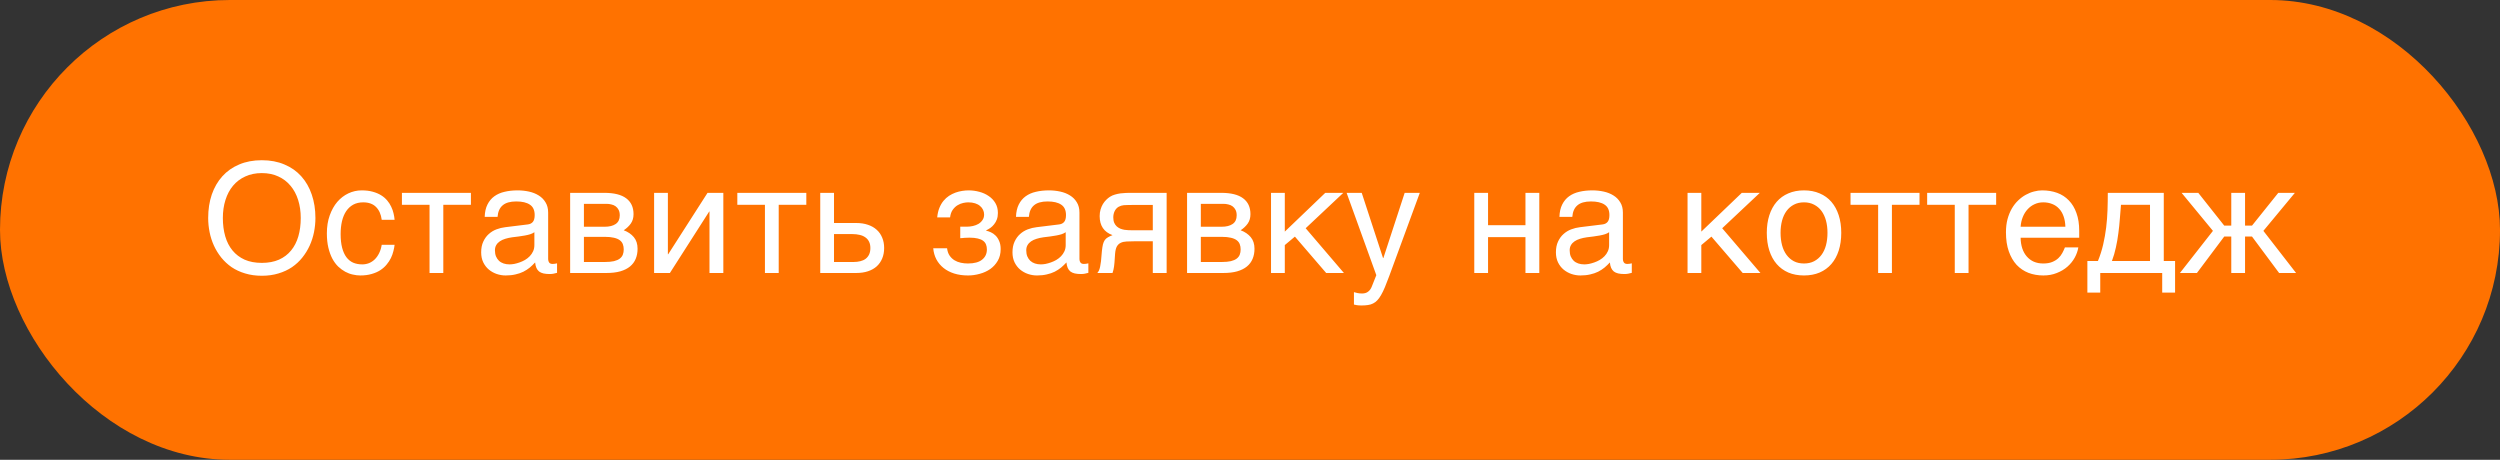
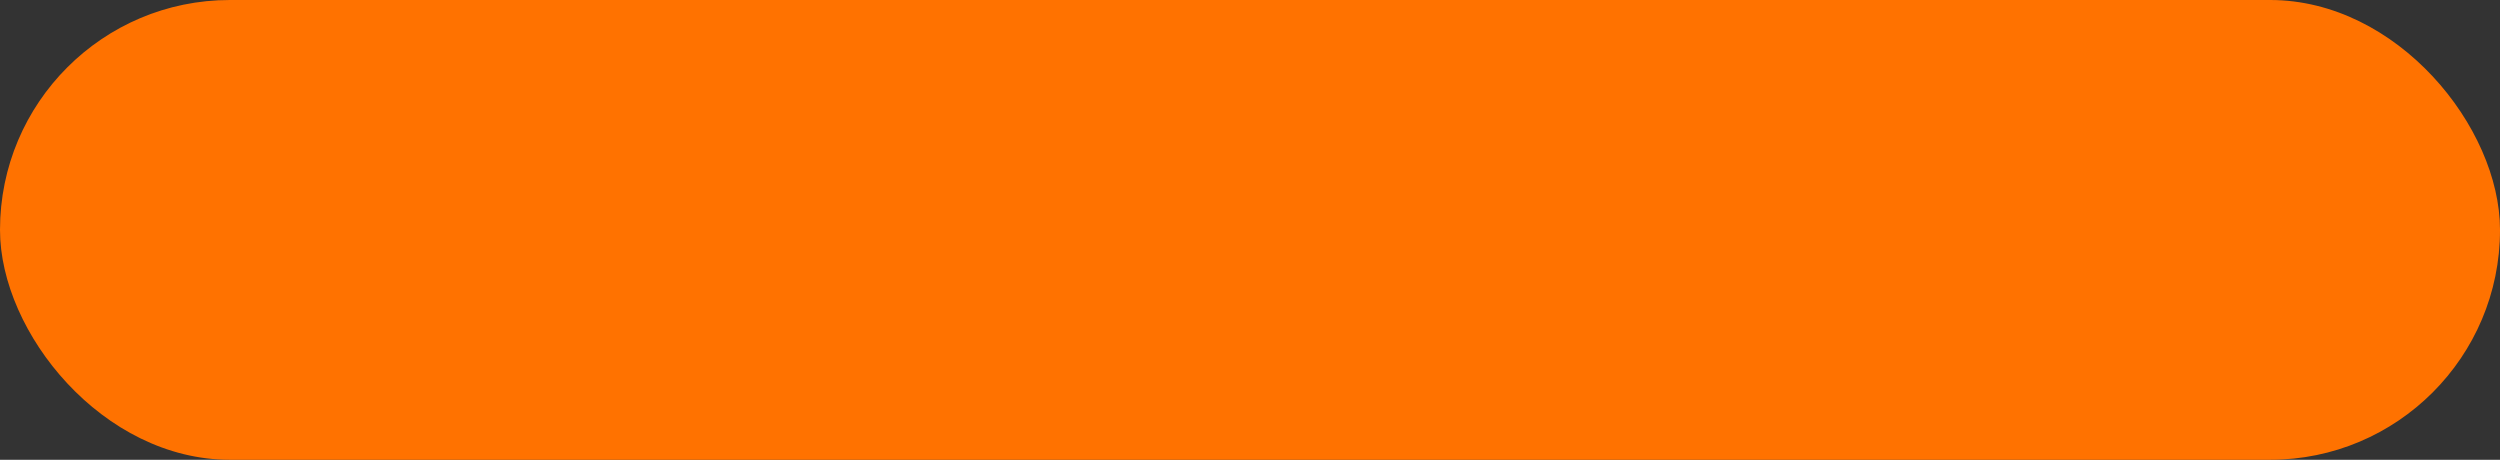
<svg xmlns="http://www.w3.org/2000/svg" width="261" height="48" viewBox="0 0 261 48" fill="none">
  <rect x="0" y="0" width="261" height="48" fill="#333333" stroke="none" />
  <rect width="261" height="48" rx="24" fill="#FF7200" />
-   <path d="M32.93 22.758C32.93 23.253 32.88 23.747 32.781 24.242C32.682 24.732 32.531 25.201 32.328 25.648C32.125 26.091 31.87 26.505 31.562 26.891C31.26 27.271 30.901 27.604 30.484 27.891C30.068 28.172 29.596 28.391 29.07 28.547C28.549 28.708 27.971 28.789 27.336 28.789C26.701 28.789 26.12 28.708 25.594 28.547C25.068 28.391 24.596 28.172 24.18 27.891C23.768 27.604 23.409 27.271 23.102 26.891C22.794 26.505 22.539 26.091 22.336 25.648C22.133 25.201 21.982 24.732 21.883 24.242C21.784 23.747 21.734 23.253 21.734 22.758C21.734 21.867 21.859 21.052 22.109 20.312C22.365 19.573 22.732 18.938 23.211 18.406C23.69 17.875 24.276 17.463 24.969 17.172C25.662 16.875 26.451 16.727 27.336 16.727C28.216 16.727 29.003 16.875 29.695 17.172C30.393 17.463 30.979 17.875 31.453 18.406C31.932 18.938 32.297 19.573 32.547 20.312C32.802 21.052 32.93 21.867 32.93 22.758ZM31.398 22.758C31.398 22.076 31.307 21.448 31.125 20.875C30.943 20.297 30.677 19.802 30.328 19.391C29.984 18.974 29.56 18.651 29.055 18.422C28.549 18.188 27.977 18.07 27.336 18.07C26.69 18.07 26.115 18.188 25.609 18.422C25.104 18.651 24.677 18.974 24.328 19.391C23.984 19.802 23.721 20.297 23.539 20.875C23.357 21.448 23.266 22.076 23.266 22.758C23.266 23.456 23.349 24.094 23.516 24.672C23.682 25.245 23.935 25.737 24.273 26.148C24.612 26.56 25.034 26.88 25.539 27.109C26.049 27.333 26.648 27.445 27.336 27.445C28.018 27.445 28.615 27.333 29.125 27.109C29.635 26.88 30.057 26.56 30.391 26.148C30.729 25.737 30.982 25.245 31.148 24.672C31.315 24.094 31.398 23.456 31.398 22.758ZM41.195 25.555C41.175 25.758 41.133 25.979 41.07 26.219C41.013 26.458 40.927 26.698 40.812 26.938C40.698 27.172 40.55 27.398 40.367 27.617C40.19 27.836 39.971 28.031 39.711 28.203C39.456 28.37 39.154 28.503 38.805 28.602C38.456 28.706 38.057 28.758 37.609 28.758C37.365 28.758 37.107 28.727 36.836 28.664C36.565 28.607 36.3 28.508 36.039 28.367C35.784 28.227 35.539 28.047 35.305 27.828C35.075 27.604 34.872 27.328 34.695 27C34.523 26.672 34.385 26.292 34.281 25.859C34.177 25.422 34.125 24.922 34.125 24.359C34.125 23.667 34.224 23.044 34.422 22.492C34.62 21.935 34.883 21.463 35.211 21.078C35.544 20.693 35.93 20.396 36.367 20.188C36.81 19.979 37.273 19.875 37.758 19.875C38.195 19.875 38.581 19.922 38.914 20.016C39.253 20.109 39.547 20.234 39.797 20.391C40.047 20.547 40.258 20.729 40.43 20.938C40.602 21.141 40.74 21.357 40.844 21.586C40.953 21.81 41.034 22.039 41.086 22.273C41.143 22.508 41.18 22.732 41.195 22.945H39.852C39.779 22.378 39.581 21.932 39.258 21.609C38.94 21.287 38.492 21.125 37.914 21.125C37.518 21.125 37.172 21.206 36.875 21.367C36.583 21.529 36.339 21.755 36.141 22.047C35.948 22.333 35.802 22.682 35.703 23.094C35.609 23.5 35.562 23.948 35.562 24.438C35.562 24.99 35.615 25.466 35.719 25.867C35.823 26.263 35.971 26.591 36.164 26.852C36.357 27.107 36.591 27.297 36.867 27.422C37.148 27.542 37.466 27.602 37.82 27.602C38.07 27.602 38.307 27.557 38.531 27.469C38.755 27.375 38.956 27.242 39.133 27.07C39.31 26.893 39.461 26.677 39.586 26.422C39.711 26.167 39.8 25.878 39.852 25.555H41.195ZM44.844 21.383H41.961V20.133H49.164V21.383H46.281V28.5H44.844V21.383ZM50.602 22.641C50.617 22.13 50.714 21.701 50.891 21.352C51.068 20.997 51.307 20.711 51.609 20.492C51.911 20.273 52.268 20.117 52.68 20.023C53.096 19.924 53.55 19.875 54.039 19.875C54.445 19.875 54.839 19.917 55.219 20C55.604 20.083 55.945 20.219 56.242 20.406C56.539 20.588 56.776 20.828 56.953 21.125C57.135 21.417 57.227 21.773 57.227 22.195V27.062C57.227 27.198 57.263 27.315 57.336 27.414C57.409 27.508 57.526 27.555 57.688 27.555C57.76 27.555 57.836 27.549 57.914 27.539C57.992 27.523 58.073 27.508 58.156 27.492V28.484C58.036 28.516 57.917 28.544 57.797 28.57C57.682 28.596 57.544 28.609 57.383 28.609C57.133 28.609 56.917 28.588 56.734 28.547C56.557 28.505 56.406 28.438 56.281 28.344C56.161 28.245 56.068 28.12 56 27.969C55.932 27.812 55.888 27.622 55.867 27.398C55.69 27.591 55.503 27.771 55.305 27.938C55.107 28.099 54.885 28.242 54.641 28.367C54.396 28.487 54.122 28.581 53.82 28.648C53.518 28.721 53.177 28.758 52.797 28.758C52.474 28.758 52.159 28.706 51.852 28.602C51.55 28.497 51.276 28.344 51.031 28.141C50.792 27.938 50.599 27.688 50.453 27.391C50.307 27.088 50.234 26.74 50.234 26.344C50.234 25.912 50.307 25.539 50.453 25.227C50.599 24.909 50.789 24.646 51.023 24.438C51.258 24.224 51.526 24.06 51.828 23.945C52.13 23.831 52.438 23.755 52.75 23.719L55.102 23.43C55.325 23.404 55.5 23.318 55.625 23.172C55.755 23.021 55.82 22.781 55.82 22.453C55.82 21.948 55.654 21.586 55.32 21.367C54.992 21.143 54.518 21.031 53.898 21.031C53.263 21.031 52.789 21.167 52.477 21.438C52.164 21.703 51.987 22.104 51.945 22.641H50.602ZM55.789 24.242C55.675 24.326 55.531 24.396 55.359 24.453C55.193 24.505 55.008 24.549 54.805 24.586C54.602 24.622 54.385 24.656 54.156 24.688C53.927 24.713 53.698 24.742 53.469 24.773C53.208 24.81 52.969 24.862 52.75 24.93C52.531 24.997 52.341 25.086 52.18 25.195C52.018 25.305 51.893 25.438 51.805 25.594C51.716 25.745 51.672 25.924 51.672 26.133C51.672 26.372 51.708 26.583 51.781 26.766C51.859 26.948 51.964 27.102 52.094 27.227C52.229 27.352 52.391 27.445 52.578 27.508C52.766 27.57 52.971 27.602 53.195 27.602C53.336 27.602 53.497 27.586 53.68 27.555C53.862 27.518 54.05 27.466 54.242 27.398C54.435 27.331 54.622 27.245 54.805 27.141C54.992 27.031 55.159 26.901 55.305 26.75C55.45 26.599 55.568 26.427 55.656 26.234C55.745 26.042 55.789 25.826 55.789 25.586V24.242ZM59.523 20.133H63.086C64.107 20.133 64.87 20.323 65.375 20.703C65.885 21.083 66.141 21.635 66.141 22.359C66.141 22.745 66.047 23.07 65.859 23.336C65.672 23.602 65.424 23.836 65.117 24.039C65.56 24.206 65.912 24.445 66.172 24.758C66.432 25.07 66.562 25.474 66.562 25.969C66.562 26.359 66.497 26.711 66.367 27.023C66.237 27.336 66.039 27.602 65.773 27.82C65.508 28.039 65.169 28.208 64.758 28.328C64.352 28.443 63.87 28.5 63.312 28.5H59.523V20.133ZM60.961 27.352H63.148C63.529 27.352 63.844 27.323 64.094 27.266C64.349 27.203 64.552 27.115 64.703 27C64.854 26.885 64.961 26.747 65.023 26.586C65.086 26.424 65.117 26.242 65.117 26.039C65.117 25.836 65.086 25.654 65.023 25.492C64.961 25.326 64.854 25.188 64.703 25.078C64.552 24.963 64.349 24.878 64.094 24.82C63.844 24.758 63.529 24.727 63.148 24.727H60.961V27.352ZM60.961 23.672H63.133C63.617 23.672 64 23.576 64.281 23.383C64.562 23.19 64.703 22.891 64.703 22.484C64.703 22.255 64.664 22.065 64.586 21.914C64.508 21.758 64.404 21.633 64.273 21.539C64.143 21.445 63.995 21.38 63.828 21.344C63.667 21.302 63.5 21.281 63.328 21.281H60.961V23.672ZM68.289 20.133H69.727V26.547H69.758L73.867 20.133H75.516V28.5H74.07V22.086H74.039L69.938 28.5H68.289V20.133ZM79.859 21.383H76.977V20.133H84.18V21.383H81.297V28.5H79.859V21.383ZM85.633 20.133H87.07V23.281H89.391C89.849 23.281 90.258 23.344 90.617 23.469C90.977 23.588 91.281 23.763 91.531 23.992C91.781 24.216 91.971 24.49 92.102 24.812C92.237 25.13 92.305 25.49 92.305 25.891C92.305 26.297 92.237 26.662 92.102 26.984C91.971 27.302 91.781 27.576 91.531 27.805C91.281 28.029 90.977 28.201 90.617 28.32C90.258 28.44 89.849 28.5 89.391 28.5H85.633V20.133ZM87.07 27.352H89.109C89.359 27.352 89.591 27.326 89.805 27.273C90.023 27.221 90.211 27.138 90.367 27.023C90.523 26.904 90.646 26.753 90.734 26.57C90.823 26.383 90.867 26.156 90.867 25.891C90.867 25.63 90.82 25.409 90.727 25.227C90.638 25.044 90.51 24.896 90.344 24.781C90.182 24.662 89.984 24.576 89.75 24.523C89.521 24.466 89.263 24.438 88.977 24.438H87.07V27.352ZM100.25 23.664H100.977C101.169 23.664 101.37 23.641 101.578 23.594C101.786 23.547 101.977 23.474 102.148 23.375C102.32 23.271 102.461 23.138 102.57 22.977C102.685 22.815 102.742 22.62 102.742 22.391C102.742 22.224 102.706 22.065 102.633 21.914C102.565 21.758 102.461 21.622 102.32 21.508C102.185 21.388 102.013 21.294 101.805 21.227C101.596 21.159 101.354 21.125 101.078 21.125C100.932 21.125 100.76 21.146 100.562 21.188C100.365 21.229 100.169 21.307 99.977 21.422C99.789 21.531 99.62 21.69 99.469 21.898C99.323 22.102 99.229 22.367 99.188 22.695H97.844C97.88 22.32 97.956 21.992 98.07 21.711C98.185 21.424 98.328 21.177 98.5 20.969C98.672 20.76 98.865 20.586 99.078 20.445C99.297 20.305 99.521 20.193 99.75 20.109C99.984 20.026 100.219 19.966 100.453 19.93C100.688 19.893 100.911 19.875 101.125 19.875C101.5 19.875 101.87 19.924 102.234 20.023C102.599 20.117 102.924 20.263 103.211 20.461C103.503 20.654 103.737 20.898 103.914 21.195C104.091 21.492 104.18 21.838 104.18 22.234C104.18 22.49 104.143 22.716 104.07 22.914C103.997 23.107 103.901 23.276 103.781 23.422C103.667 23.568 103.536 23.693 103.391 23.797C103.245 23.896 103.102 23.979 102.961 24.047V24.086C103.107 24.112 103.268 24.167 103.445 24.25C103.622 24.328 103.786 24.443 103.938 24.594C104.089 24.74 104.214 24.93 104.312 25.164C104.417 25.393 104.469 25.674 104.469 26.008C104.469 26.477 104.367 26.883 104.164 27.227C103.966 27.57 103.706 27.857 103.383 28.086C103.06 28.31 102.695 28.477 102.289 28.586C101.883 28.701 101.474 28.758 101.062 28.758C100.531 28.758 100.049 28.69 99.617 28.555C99.19 28.419 98.82 28.227 98.508 27.977C98.195 27.727 97.945 27.427 97.758 27.078C97.576 26.729 97.466 26.344 97.43 25.922H98.875C98.912 26.229 99 26.484 99.141 26.688C99.281 26.891 99.451 27.052 99.648 27.172C99.846 27.292 100.065 27.378 100.305 27.43C100.549 27.482 100.797 27.508 101.047 27.508C101.708 27.508 102.203 27.375 102.531 27.109C102.865 26.844 103.031 26.487 103.031 26.039C103.031 25.846 103 25.674 102.938 25.523C102.88 25.372 102.781 25.245 102.641 25.141C102.5 25.031 102.312 24.951 102.078 24.898C101.849 24.841 101.562 24.812 101.219 24.812C101.151 24.812 101.073 24.815 100.984 24.82C100.901 24.82 100.815 24.823 100.727 24.828C100.643 24.833 100.56 24.841 100.477 24.852C100.393 24.857 100.318 24.862 100.25 24.867V23.664ZM106.07 22.641C106.086 22.13 106.182 21.701 106.359 21.352C106.536 20.997 106.776 20.711 107.078 20.492C107.38 20.273 107.737 20.117 108.148 20.023C108.565 19.924 109.018 19.875 109.508 19.875C109.914 19.875 110.307 19.917 110.688 20C111.073 20.083 111.414 20.219 111.711 20.406C112.008 20.588 112.245 20.828 112.422 21.125C112.604 21.417 112.695 21.773 112.695 22.195V27.062C112.695 27.198 112.732 27.315 112.805 27.414C112.878 27.508 112.995 27.555 113.156 27.555C113.229 27.555 113.305 27.549 113.383 27.539C113.461 27.523 113.542 27.508 113.625 27.492V28.484C113.505 28.516 113.385 28.544 113.266 28.57C113.151 28.596 113.013 28.609 112.852 28.609C112.602 28.609 112.385 28.588 112.203 28.547C112.026 28.505 111.875 28.438 111.75 28.344C111.63 28.245 111.536 28.12 111.469 27.969C111.401 27.812 111.357 27.622 111.336 27.398C111.159 27.591 110.971 27.771 110.773 27.938C110.576 28.099 110.354 28.242 110.109 28.367C109.865 28.487 109.591 28.581 109.289 28.648C108.987 28.721 108.646 28.758 108.266 28.758C107.943 28.758 107.628 28.706 107.32 28.602C107.018 28.497 106.745 28.344 106.5 28.141C106.26 27.938 106.068 27.688 105.922 27.391C105.776 27.088 105.703 26.74 105.703 26.344C105.703 25.912 105.776 25.539 105.922 25.227C106.068 24.909 106.258 24.646 106.492 24.438C106.727 24.224 106.995 24.06 107.297 23.945C107.599 23.831 107.906 23.755 108.219 23.719L110.57 23.43C110.794 23.404 110.969 23.318 111.094 23.172C111.224 23.021 111.289 22.781 111.289 22.453C111.289 21.948 111.122 21.586 110.789 21.367C110.461 21.143 109.987 21.031 109.367 21.031C108.732 21.031 108.258 21.167 107.945 21.438C107.633 21.703 107.456 22.104 107.414 22.641H106.07ZM111.258 24.242C111.143 24.326 111 24.396 110.828 24.453C110.661 24.505 110.477 24.549 110.273 24.586C110.07 24.622 109.854 24.656 109.625 24.688C109.396 24.713 109.167 24.742 108.938 24.773C108.677 24.81 108.438 24.862 108.219 24.93C108 24.997 107.81 25.086 107.648 25.195C107.487 25.305 107.362 25.438 107.273 25.594C107.185 25.745 107.141 25.924 107.141 26.133C107.141 26.372 107.177 26.583 107.25 26.766C107.328 26.948 107.432 27.102 107.562 27.227C107.698 27.352 107.859 27.445 108.047 27.508C108.234 27.57 108.44 27.602 108.664 27.602C108.805 27.602 108.966 27.586 109.148 27.555C109.331 27.518 109.518 27.466 109.711 27.398C109.904 27.331 110.091 27.245 110.273 27.141C110.461 27.031 110.628 26.901 110.773 26.75C110.919 26.599 111.036 26.427 111.125 26.234C111.214 26.042 111.258 25.826 111.258 25.586V24.242ZM121.797 28.5H120.352V25.188H118.5C118.167 25.188 117.875 25.195 117.625 25.211C117.38 25.221 117.172 25.268 117 25.352C116.828 25.435 116.693 25.565 116.594 25.742C116.5 25.919 116.44 26.172 116.414 26.5L116.352 27.398C116.346 27.424 116.341 27.477 116.336 27.555C116.331 27.633 116.32 27.727 116.305 27.836C116.289 27.94 116.268 28.052 116.242 28.172C116.216 28.292 116.185 28.401 116.148 28.5H114.562C114.599 28.453 114.633 28.406 114.664 28.359C114.701 28.307 114.734 28.237 114.766 28.148C114.802 28.06 114.833 27.945 114.859 27.805C114.891 27.664 114.919 27.484 114.945 27.266L115.039 26.195C115.07 25.914 115.107 25.685 115.148 25.508C115.195 25.331 115.258 25.185 115.336 25.07C115.419 24.951 115.526 24.854 115.656 24.781C115.786 24.703 115.951 24.625 116.148 24.547C115.253 24.224 114.805 23.562 114.805 22.562C114.805 22.312 114.836 22.083 114.898 21.875C114.961 21.662 115.042 21.471 115.141 21.305C115.245 21.138 115.359 20.992 115.484 20.867C115.615 20.737 115.745 20.63 115.875 20.547C116.036 20.443 116.214 20.365 116.406 20.312C116.599 20.255 116.792 20.213 116.984 20.188C117.182 20.162 117.375 20.146 117.562 20.141C117.75 20.135 117.922 20.133 118.078 20.133H121.797V28.5ZM120.352 21.398H118.164C117.977 21.398 117.815 21.401 117.68 21.406C117.544 21.406 117.424 21.412 117.32 21.422C117.221 21.432 117.13 21.451 117.047 21.477C116.964 21.503 116.878 21.539 116.789 21.586C116.607 21.69 116.466 21.844 116.367 22.047C116.273 22.25 116.227 22.466 116.227 22.695C116.227 22.919 116.26 23.109 116.328 23.266C116.396 23.417 116.484 23.542 116.594 23.641C116.708 23.74 116.833 23.818 116.969 23.875C117.109 23.927 117.25 23.966 117.391 23.992C117.536 24.013 117.677 24.026 117.812 24.031C117.948 24.037 118.065 24.039 118.164 24.039H120.352V21.398ZM123.93 20.133H127.492C128.513 20.133 129.276 20.323 129.781 20.703C130.292 21.083 130.547 21.635 130.547 22.359C130.547 22.745 130.453 23.07 130.266 23.336C130.078 23.602 129.831 23.836 129.523 24.039C129.966 24.206 130.318 24.445 130.578 24.758C130.839 25.07 130.969 25.474 130.969 25.969C130.969 26.359 130.904 26.711 130.773 27.023C130.643 27.336 130.445 27.602 130.18 27.82C129.914 28.039 129.576 28.208 129.164 28.328C128.758 28.443 128.276 28.5 127.719 28.5H123.93V20.133ZM125.367 27.352H127.555C127.935 27.352 128.25 27.323 128.5 27.266C128.755 27.203 128.958 27.115 129.109 27C129.26 26.885 129.367 26.747 129.43 26.586C129.492 26.424 129.523 26.242 129.523 26.039C129.523 25.836 129.492 25.654 129.43 25.492C129.367 25.326 129.26 25.188 129.109 25.078C128.958 24.963 128.755 24.878 128.5 24.82C128.25 24.758 127.935 24.727 127.555 24.727H125.367V27.352ZM125.367 23.672H127.539C128.023 23.672 128.406 23.576 128.688 23.383C128.969 23.19 129.109 22.891 129.109 22.484C129.109 22.255 129.07 22.065 128.992 21.914C128.914 21.758 128.81 21.633 128.68 21.539C128.549 21.445 128.401 21.38 128.234 21.344C128.073 21.302 127.906 21.281 127.734 21.281H125.367V23.672ZM132.695 20.133H134.133V24.18L138.359 20.133H140.242L136.312 23.828L140.305 28.5H138.453L135.188 24.703L134.133 25.586V28.5H132.695V20.133ZM140.586 20.133H142.164L144.391 26.945H144.422L146.648 20.133H148.227L145.031 28.836C144.87 29.273 144.721 29.654 144.586 29.977C144.451 30.299 144.318 30.573 144.188 30.797C144.057 31.026 143.924 31.211 143.789 31.352C143.659 31.492 143.513 31.602 143.352 31.68C143.195 31.763 143.018 31.818 142.82 31.844C142.628 31.875 142.404 31.891 142.148 31.891C141.94 31.891 141.776 31.88 141.656 31.859C141.542 31.844 141.44 31.823 141.352 31.797V30.5C141.445 30.531 141.568 30.562 141.719 30.594C141.87 30.625 142.029 30.641 142.195 30.641C142.461 30.641 142.674 30.576 142.836 30.445C143.003 30.32 143.13 30.141 143.219 29.906L143.688 28.727L140.586 20.133ZM153.914 20.133H155.352V23.508H159.258V20.133H160.703V28.5H159.258V24.758H155.352V28.5H153.914V20.133ZM162.805 22.641C162.82 22.13 162.917 21.701 163.094 21.352C163.271 20.997 163.51 20.711 163.812 20.492C164.115 20.273 164.471 20.117 164.883 20.023C165.299 19.924 165.753 19.875 166.242 19.875C166.648 19.875 167.042 19.917 167.422 20C167.807 20.083 168.148 20.219 168.445 20.406C168.742 20.588 168.979 20.828 169.156 21.125C169.339 21.417 169.43 21.773 169.43 22.195V27.062C169.43 27.198 169.466 27.315 169.539 27.414C169.612 27.508 169.729 27.555 169.891 27.555C169.964 27.555 170.039 27.549 170.117 27.539C170.195 27.523 170.276 27.508 170.359 27.492V28.484C170.24 28.516 170.12 28.544 170 28.57C169.885 28.596 169.747 28.609 169.586 28.609C169.336 28.609 169.12 28.588 168.938 28.547C168.76 28.505 168.609 28.438 168.484 28.344C168.365 28.245 168.271 28.12 168.203 27.969C168.135 27.812 168.091 27.622 168.07 27.398C167.893 27.591 167.706 27.771 167.508 27.938C167.31 28.099 167.089 28.242 166.844 28.367C166.599 28.487 166.326 28.581 166.023 28.648C165.721 28.721 165.38 28.758 165 28.758C164.677 28.758 164.362 28.706 164.055 28.602C163.753 28.497 163.479 28.344 163.234 28.141C162.995 27.938 162.802 27.688 162.656 27.391C162.51 27.088 162.438 26.74 162.438 26.344C162.438 25.912 162.51 25.539 162.656 25.227C162.802 24.909 162.992 24.646 163.227 24.438C163.461 24.224 163.729 24.06 164.031 23.945C164.333 23.831 164.641 23.755 164.953 23.719L167.305 23.43C167.529 23.404 167.703 23.318 167.828 23.172C167.958 23.021 168.023 22.781 168.023 22.453C168.023 21.948 167.857 21.586 167.523 21.367C167.195 21.143 166.721 21.031 166.102 21.031C165.466 21.031 164.992 21.167 164.68 21.438C164.367 21.703 164.19 22.104 164.148 22.641H162.805ZM167.992 24.242C167.878 24.326 167.734 24.396 167.562 24.453C167.396 24.505 167.211 24.549 167.008 24.586C166.805 24.622 166.589 24.656 166.359 24.688C166.13 24.713 165.901 24.742 165.672 24.773C165.411 24.81 165.172 24.862 164.953 24.93C164.734 24.997 164.544 25.086 164.383 25.195C164.221 25.305 164.096 25.438 164.008 25.594C163.919 25.745 163.875 25.924 163.875 26.133C163.875 26.372 163.911 26.583 163.984 26.766C164.062 26.948 164.167 27.102 164.297 27.227C164.432 27.352 164.594 27.445 164.781 27.508C164.969 27.57 165.174 27.602 165.398 27.602C165.539 27.602 165.701 27.586 165.883 27.555C166.065 27.518 166.253 27.466 166.445 27.398C166.638 27.331 166.826 27.245 167.008 27.141C167.195 27.031 167.362 26.901 167.508 26.75C167.654 26.599 167.771 26.427 167.859 26.234C167.948 26.042 167.992 25.826 167.992 25.586V24.242ZM176.18 20.133H177.617V24.18L181.844 20.133H183.727L179.797 23.828L183.789 28.5H181.938L178.672 24.703L177.617 25.586V28.5H176.18V20.133ZM190.789 24.305C190.789 23.841 190.737 23.417 190.633 23.031C190.529 22.641 190.372 22.305 190.164 22.023C189.956 21.742 189.698 21.523 189.391 21.367C189.089 21.206 188.737 21.125 188.336 21.125C187.935 21.125 187.583 21.206 187.281 21.367C186.979 21.523 186.724 21.742 186.516 22.023C186.307 22.305 186.151 22.641 186.047 23.031C185.943 23.417 185.891 23.841 185.891 24.305C185.891 24.773 185.943 25.206 186.047 25.602C186.151 25.992 186.307 26.328 186.516 26.609C186.724 26.891 186.979 27.112 187.281 27.273C187.583 27.43 187.935 27.508 188.336 27.508C188.737 27.508 189.089 27.43 189.391 27.273C189.698 27.112 189.956 26.891 190.164 26.609C190.372 26.328 190.529 25.992 190.633 25.602C190.737 25.206 190.789 24.773 190.789 24.305ZM192.227 24.305C192.227 24.992 192.138 25.612 191.961 26.164C191.784 26.711 191.529 27.177 191.195 27.562C190.862 27.948 190.453 28.245 189.969 28.453C189.49 28.656 188.945 28.758 188.336 28.758C187.727 28.758 187.182 28.656 186.703 28.453C186.224 28.245 185.818 27.948 185.484 27.562C185.151 27.177 184.896 26.711 184.719 26.164C184.542 25.612 184.453 24.992 184.453 24.305C184.453 23.628 184.542 23.016 184.719 22.469C184.896 21.922 185.151 21.456 185.484 21.07C185.818 20.685 186.224 20.391 186.703 20.188C187.182 19.979 187.727 19.875 188.336 19.875C188.945 19.875 189.49 19.979 189.969 20.188C190.453 20.391 190.862 20.685 191.195 21.07C191.529 21.456 191.784 21.922 191.961 22.469C192.138 23.016 192.227 23.628 192.227 24.305ZM196.078 21.383H193.195V20.133H200.398V21.383H197.516V28.5H196.078V21.383ZM204.078 21.383H201.195V20.133H208.398V21.383H205.516V28.5H204.078V21.383ZM216.977 25.828C216.919 26.193 216.794 26.549 216.602 26.898C216.409 27.247 216.156 27.56 215.844 27.836C215.531 28.112 215.161 28.333 214.734 28.5C214.312 28.672 213.844 28.758 213.328 28.758C212.766 28.758 212.245 28.667 211.766 28.484C211.292 28.297 210.88 28.018 210.531 27.648C210.188 27.273 209.917 26.805 209.719 26.242C209.521 25.68 209.422 25.018 209.422 24.258C209.422 23.747 209.477 23.287 209.586 22.875C209.701 22.458 209.852 22.088 210.039 21.766C210.232 21.438 210.453 21.156 210.703 20.922C210.953 20.682 211.216 20.487 211.492 20.336C211.773 20.18 212.06 20.065 212.352 19.992C212.643 19.914 212.924 19.875 213.195 19.875C213.768 19.875 214.292 19.961 214.766 20.133C215.24 20.305 215.646 20.568 215.984 20.922C216.328 21.271 216.594 21.711 216.781 22.242C216.974 22.768 217.07 23.388 217.07 24.102V24.82H210.953C210.958 25.227 211.016 25.596 211.125 25.93C211.234 26.258 211.391 26.539 211.594 26.773C211.797 27.008 212.042 27.19 212.328 27.32C212.62 27.445 212.948 27.508 213.312 27.508C213.682 27.508 213.995 27.456 214.25 27.352C214.505 27.247 214.719 27.115 214.891 26.953C215.062 26.792 215.201 26.612 215.305 26.414C215.414 26.216 215.505 26.021 215.578 25.828H216.977ZM215.625 23.672C215.615 23.266 215.552 22.904 215.438 22.586C215.328 22.268 215.172 22.003 214.969 21.789C214.771 21.57 214.531 21.406 214.25 21.297C213.969 21.182 213.656 21.125 213.312 21.125C212.984 21.125 212.682 21.19 212.406 21.32C212.13 21.445 211.888 21.622 211.68 21.852C211.471 22.076 211.305 22.344 211.18 22.656C211.055 22.963 210.979 23.302 210.953 23.672H215.625ZM225.734 28.5H219.266V30.547H217.922V27.25H219.023C219.253 26.688 219.435 26.115 219.57 25.531C219.706 24.943 219.81 24.352 219.883 23.758C219.956 23.159 220.003 22.557 220.023 21.953C220.044 21.349 220.055 20.742 220.055 20.133H225.898V27.25H227.078V30.547H225.734V28.5ZM224.461 27.25V21.383H221.43C221.393 21.857 221.354 22.344 221.312 22.844C221.276 23.344 221.224 23.846 221.156 24.352C221.094 24.852 221.008 25.346 220.898 25.836C220.794 26.326 220.656 26.797 220.484 27.25H224.461ZM234.383 23.555H235.109L237.852 20.133H239.586L236.297 24.102L239.711 28.5H237.938L235.109 24.695H234.383V28.5H232.945V24.695H232.211L229.359 28.5H227.586L231.031 24.102L227.758 20.133H229.5L232.211 23.555H232.945V20.133H234.383V23.555Z" fill="white" />
</svg>